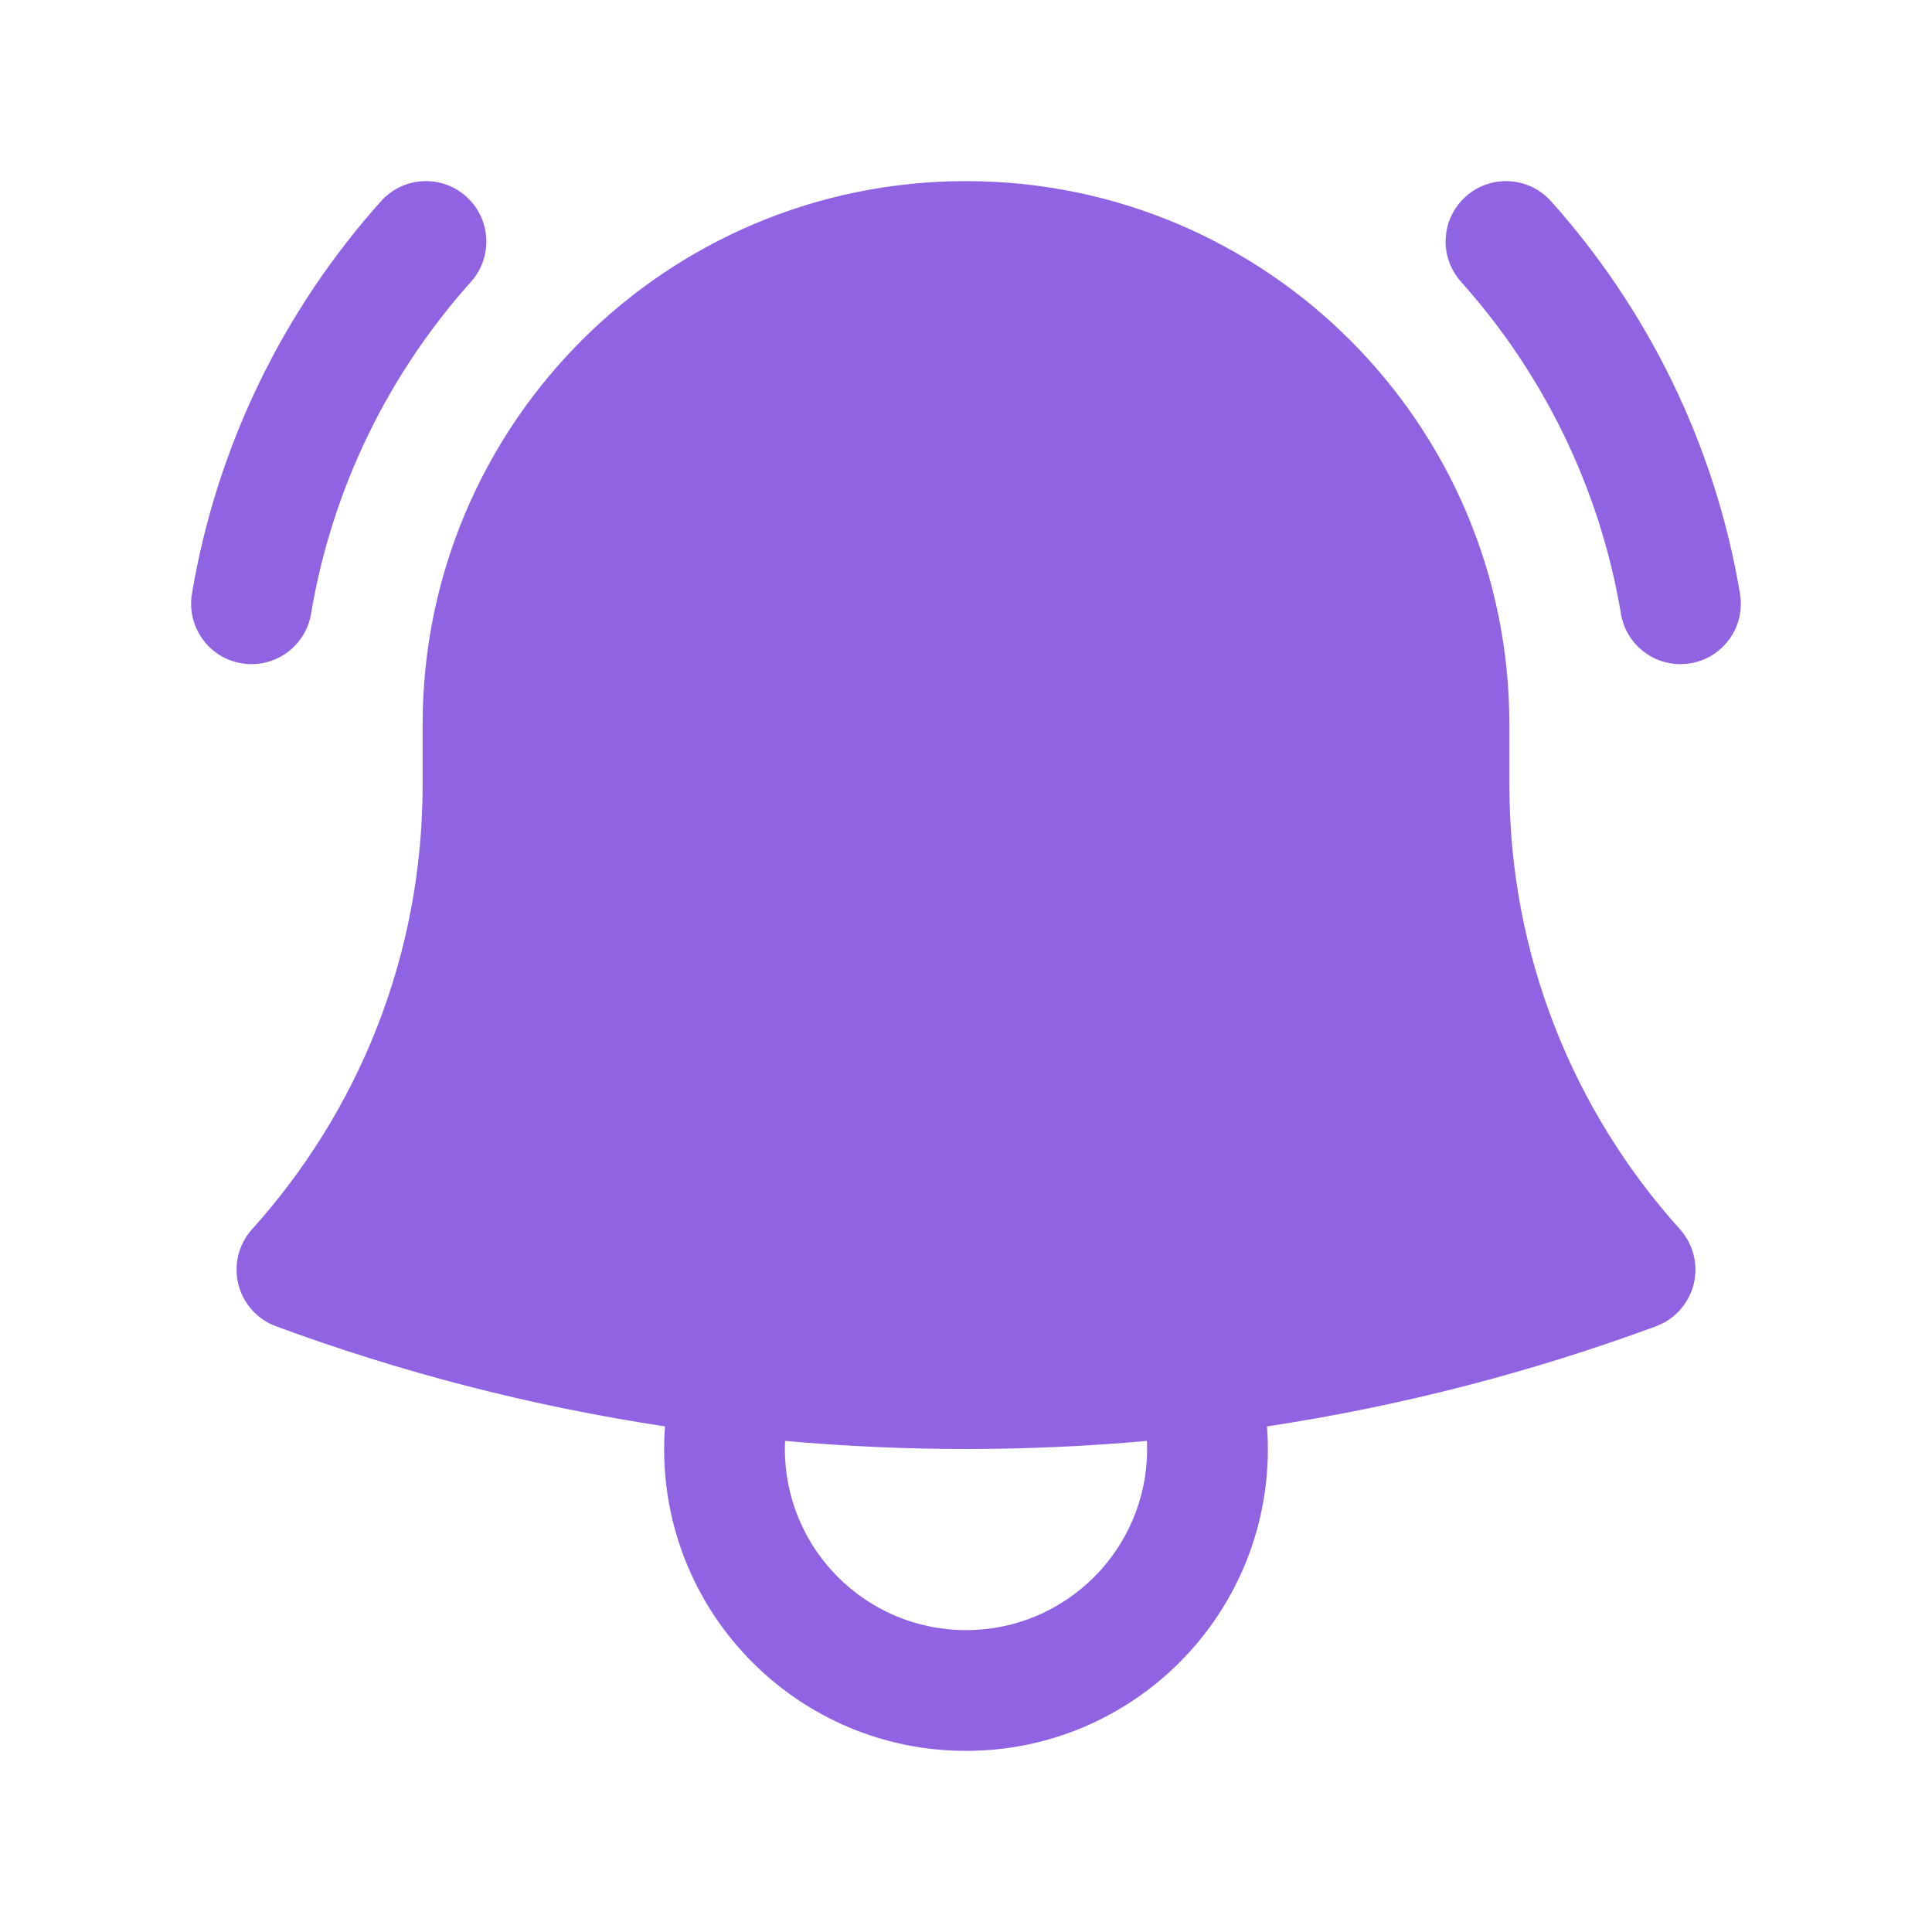
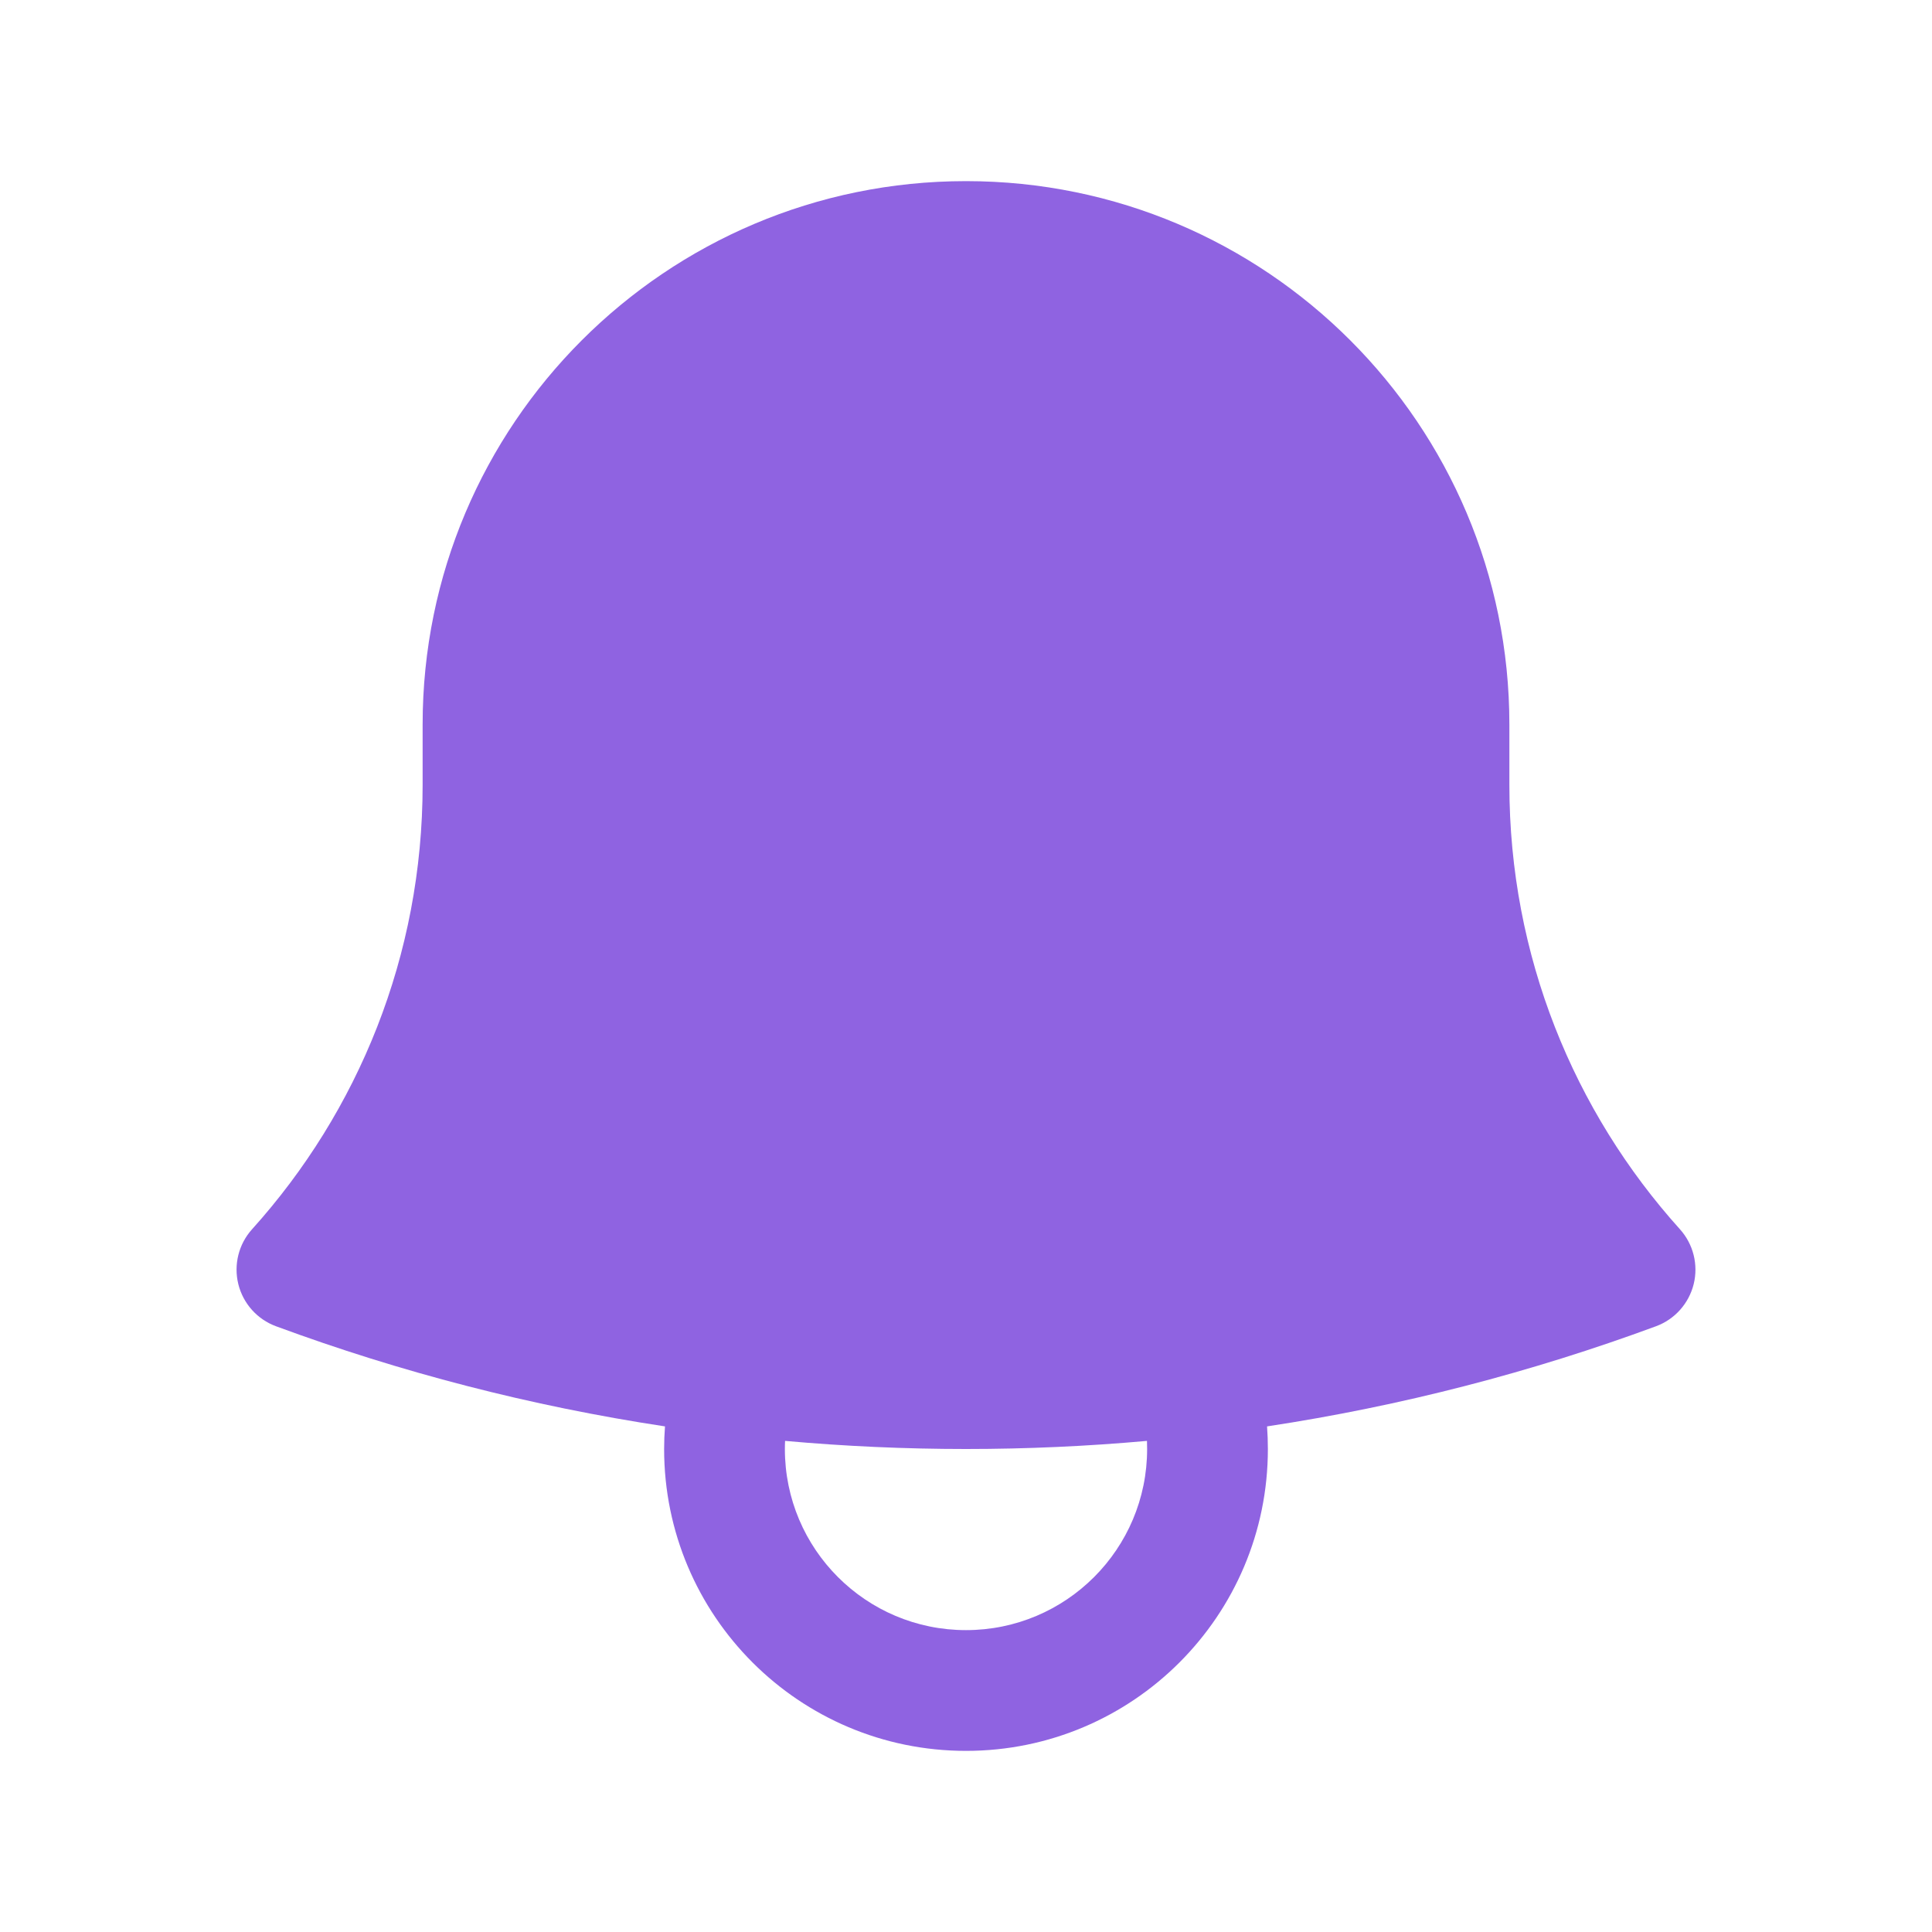
<svg xmlns="http://www.w3.org/2000/svg" width="40" height="40" viewBox="0 0 40 40" fill="none">
-   <path d="M9.751 5.834C10.211 5.319 10.167 4.529 9.653 4.069C9.139 3.608 8.348 3.652 7.888 4.166C5.886 6.403 4.494 9.199 3.974 12.293C3.86 12.974 4.32 13.619 5 13.733C5.681 13.847 6.326 13.388 6.44 12.707C6.879 10.093 8.055 7.728 9.751 5.834Z" fill="#8F63E1" />
-   <path d="M32.112 4.166C31.651 3.652 30.861 3.608 30.347 4.069C29.832 4.529 29.788 5.319 30.249 5.834C31.945 7.728 33.121 10.093 33.56 12.707C33.674 13.388 34.318 13.847 34.999 13.733C35.68 13.619 36.139 12.974 36.025 12.293C35.506 9.199 34.113 6.403 32.112 4.166Z" fill="#8F63E1" />
  <path fill-rule="evenodd" clip-rule="evenodd" d="M20 3.75C13.787 3.75 8.75 8.787 8.75 15L8.75 16.25C8.75 19.788 7.415 23.012 5.219 25.45C4.941 25.758 4.835 26.183 4.934 26.586C5.033 26.988 5.326 27.316 5.715 27.459C8.288 28.409 10.982 29.11 13.768 29.532C13.756 29.687 13.75 29.843 13.75 30C13.75 33.452 16.548 36.25 20 36.25C23.452 36.25 26.25 33.452 26.25 30C26.25 29.843 26.244 29.687 26.233 29.532C29.018 29.11 31.712 28.409 34.285 27.459C34.674 27.316 34.966 26.988 35.066 26.586C35.165 26.183 35.058 25.758 34.781 25.45C32.585 23.012 31.25 19.788 31.25 16.25V15.082L31.25 15C31.25 8.787 26.213 3.75 20 3.75ZM16.25 30C16.25 29.944 16.251 29.888 16.254 29.832C17.488 29.943 18.737 30 20 30C21.262 30 22.512 29.943 23.747 29.832C23.749 29.888 23.75 29.944 23.75 30C23.75 32.071 22.071 33.75 20 33.75C17.929 33.75 16.25 32.071 16.25 30Z" fill="#8F63E1" />
</svg>